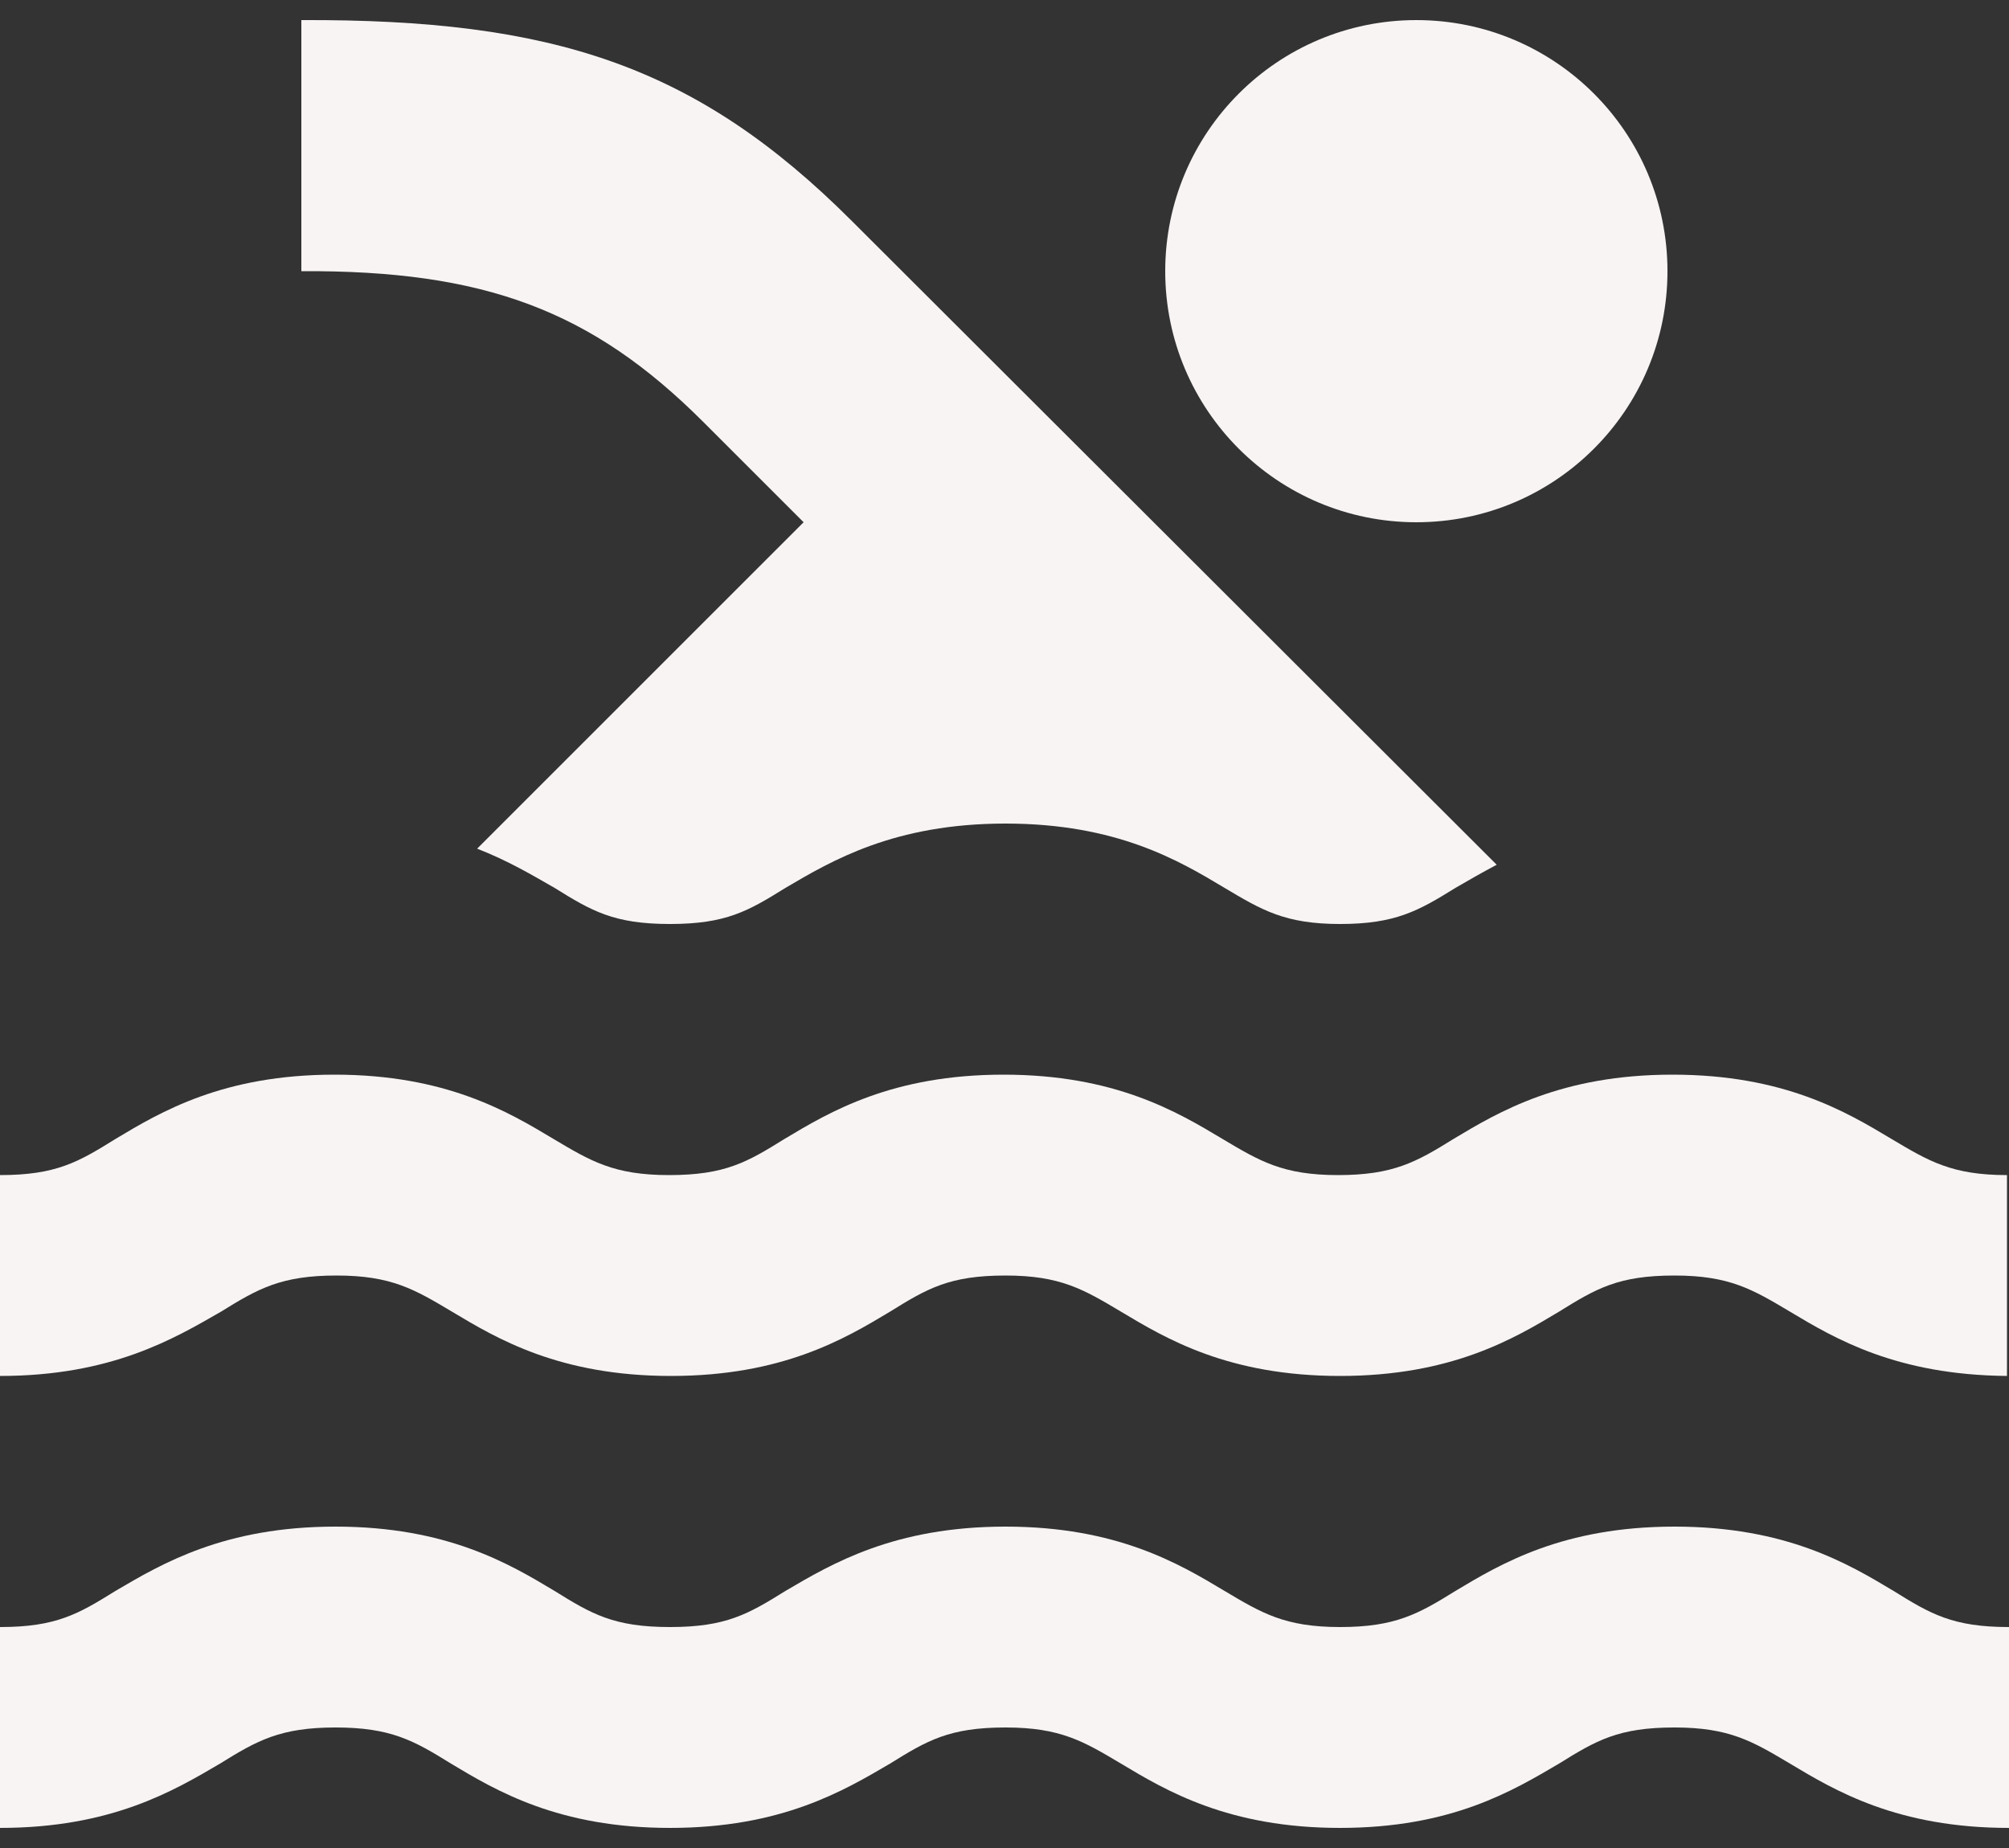
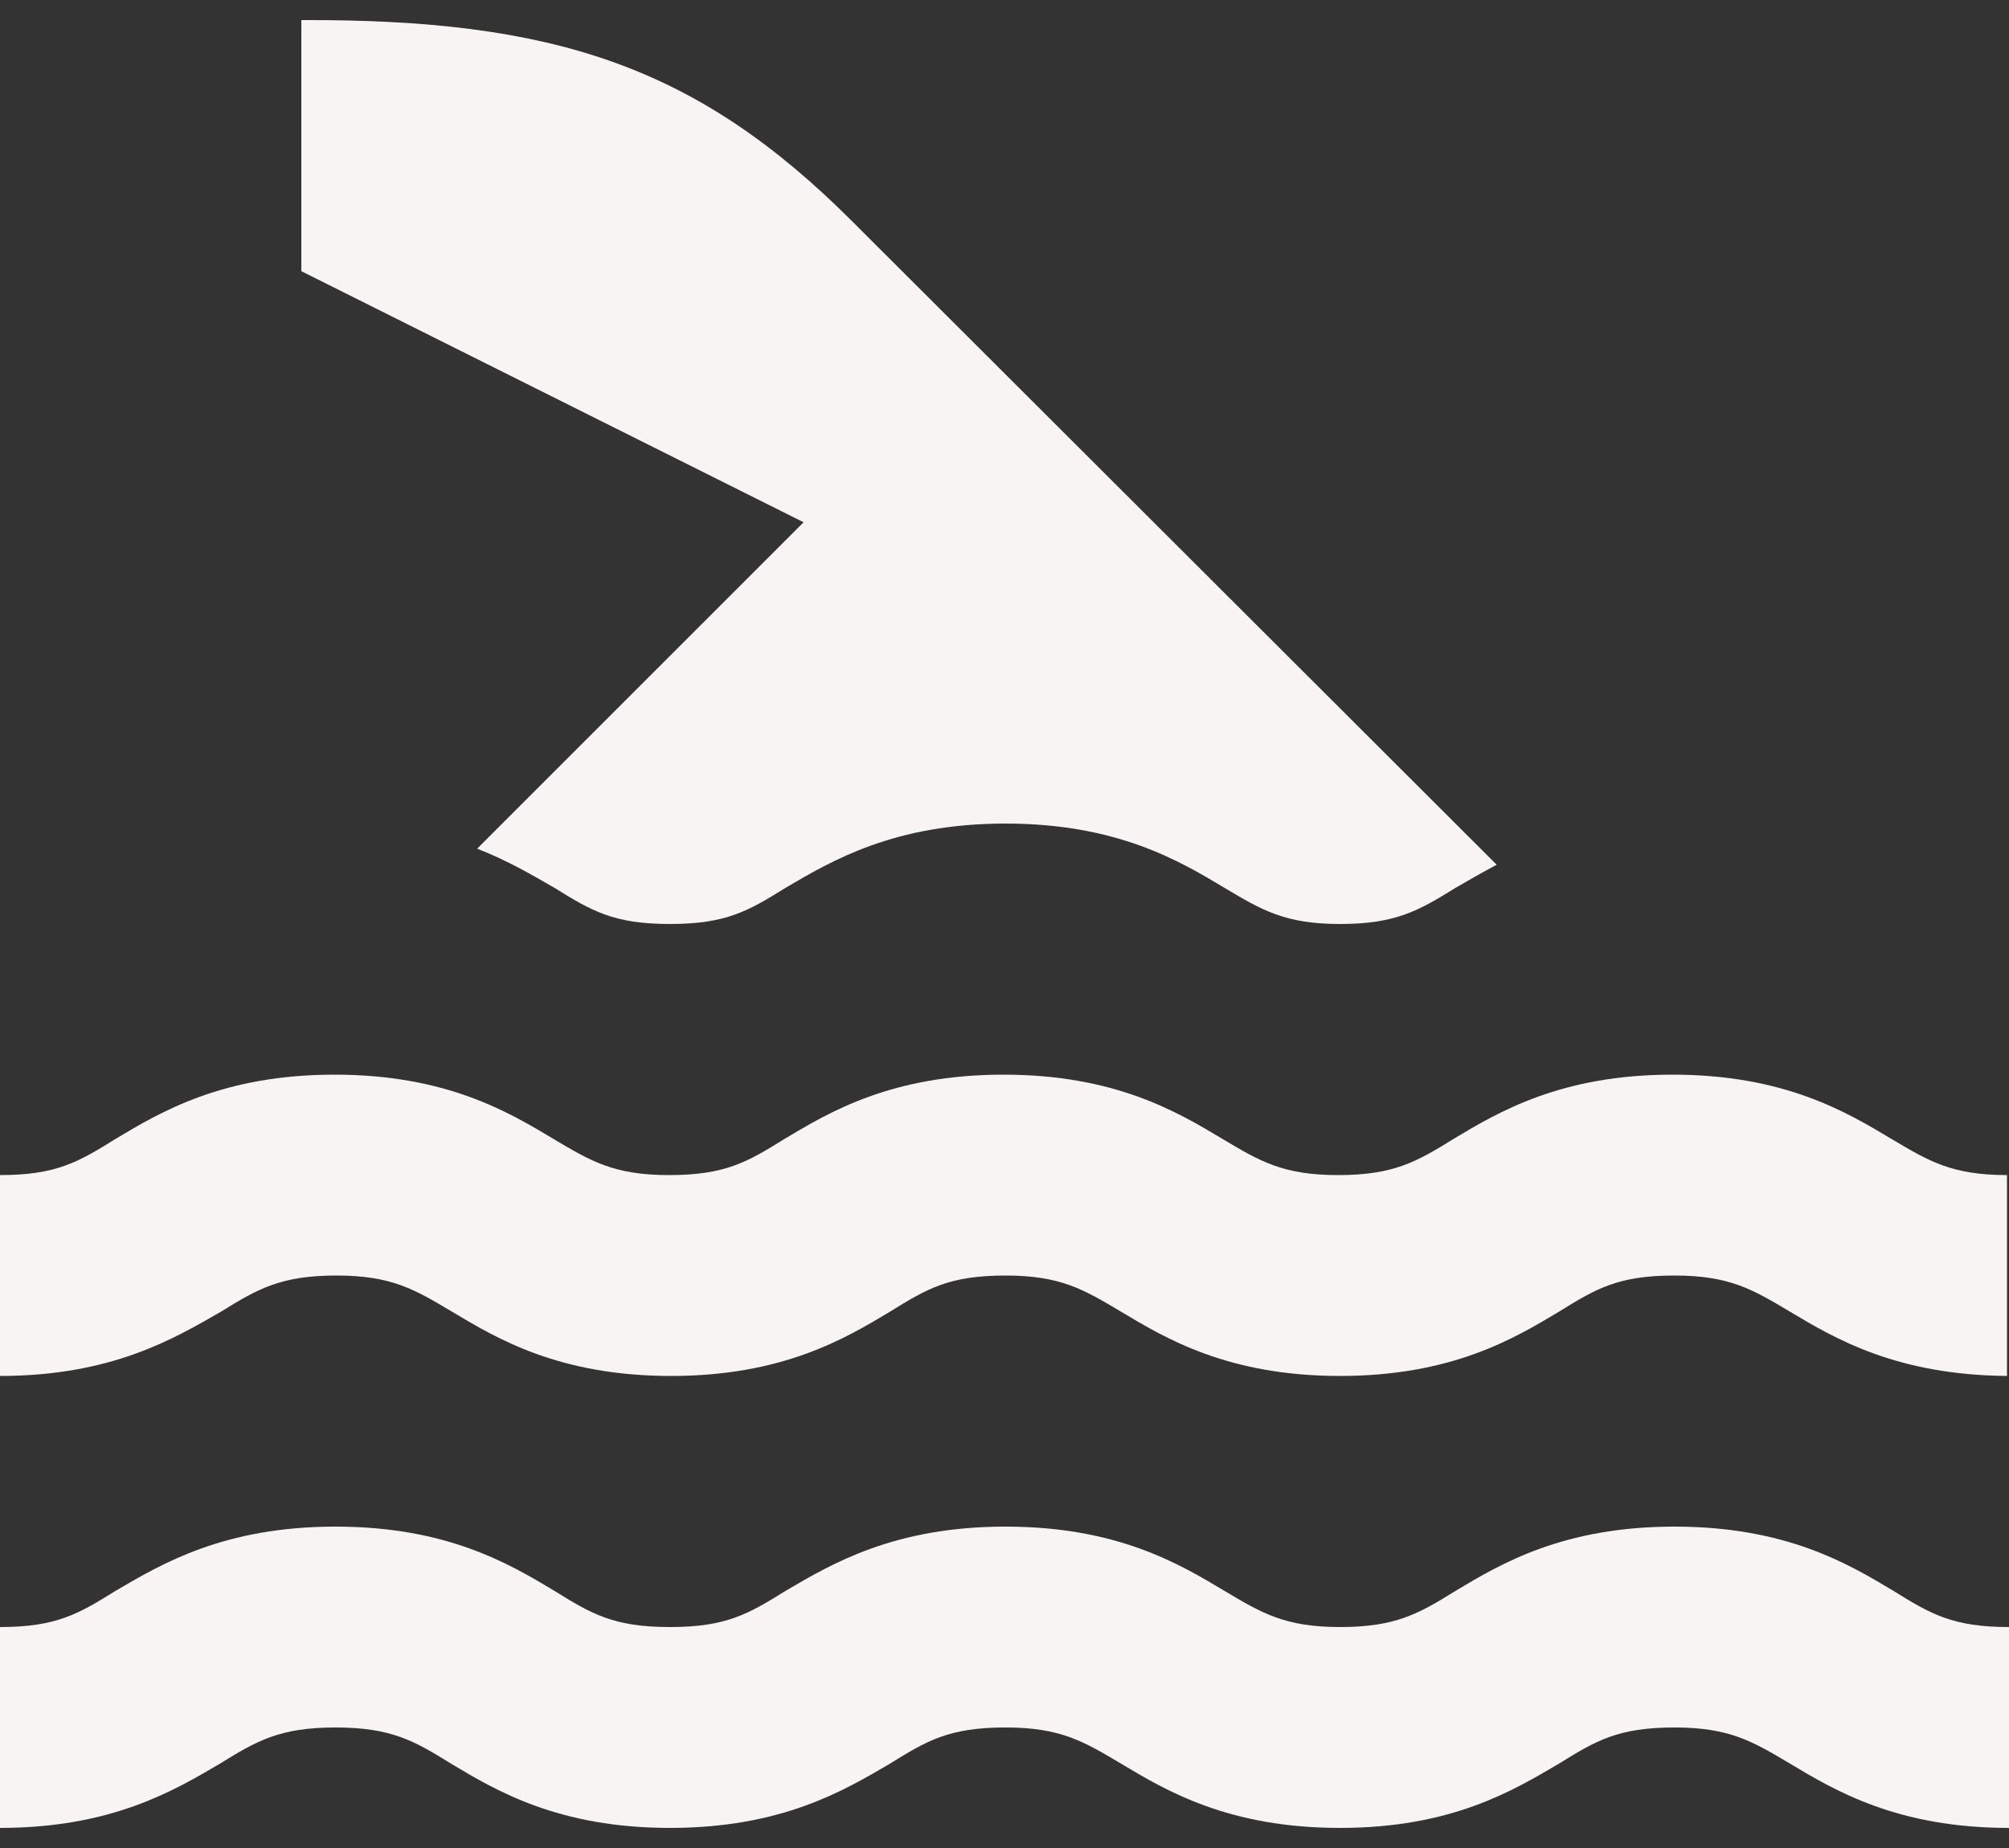
<svg xmlns="http://www.w3.org/2000/svg" width="50" height="46" viewBox="0 0 50 46" fill="none">
  <rect x="0" y="0" width="50" height="46" fill="#333333" stroke="none" />
  <g clip-path="url(#clip0_259_2)">
-     <path d="M20 13L11.875 21.125C12.65 21.425 13.275 21.8 13.8 22.1C14.725 22.675 15.275 23 16.675 23C18.075 23 18.625 22.675 19.55 22.1C20.7 21.425 22.25 20.5 25.025 20.5C27.8 20.5 29.35 21.425 30.475 22.1C31.4 22.65 31.975 23 33.35 23C34.725 23 35.3 22.675 36.225 22.1C36.525 21.925 36.875 21.725 37.25 21.525L21.2 5.5C17.325 1.625 13.75 0.475 7.5 0.5V6.75C12.05 6.725 14.725 7.725 17.5 10.5L20 13ZM8.375 31.75C9.75 31.75 10.325 32.1 11.25 32.65C12.375 33.325 13.925 34.25 16.7 34.25C19.475 34.25 21.025 33.325 22.15 32.65C23.075 32.075 23.625 31.75 25.025 31.75C26.4 31.75 26.975 32.1 27.9 32.65C29.025 33.325 30.575 34.25 33.35 34.25C36.125 34.25 37.675 33.325 38.8 32.65C39.725 32.075 40.275 31.75 41.675 31.75C43.05 31.75 43.625 32.1 44.55 32.65C45.675 33.325 47.2 34.225 49.95 34.25V29.25C48.575 29.25 48 28.9 47.075 28.35C45.95 27.675 44.4 26.75 41.625 26.75C38.85 26.75 37.3 27.675 36.175 28.35C35.25 28.925 34.675 29.25 33.3 29.25C31.925 29.25 31.35 28.9 30.425 28.35C29.3 27.675 27.75 26.75 24.975 26.75C22.2 26.75 20.65 27.675 19.525 28.35C18.6 28.925 18.05 29.25 16.65 29.25C15.275 29.25 14.7 28.9 13.775 28.35C12.65 27.675 11.1 26.75 8.325 26.75C5.55 26.75 4 27.675 2.875 28.35C1.95 28.925 1.4 29.25 0 29.25V34.25C2.775 34.25 4.325 33.325 5.5 32.65C6.425 32.075 7 31.75 8.375 31.75ZM41.675 38C38.9 38 37.35 38.925 36.225 39.6C35.3 40.175 34.725 40.5 33.35 40.5C31.975 40.5 31.4 40.15 30.475 39.6C29.35 38.925 27.8 38 25.025 38C22.25 38 20.7 38.925 19.55 39.6C18.625 40.175 18.075 40.5 16.675 40.5C15.275 40.5 14.725 40.175 13.8 39.6C12.675 38.925 11.125 38 8.35 38C5.575 38 4.025 38.925 2.875 39.6C1.95 40.175 1.4 40.5 0 40.5V45.5C2.775 45.5 4.325 44.575 5.475 43.9C6.4 43.325 6.975 43 8.35 43C9.725 43 10.3 43.325 11.225 43.9C12.35 44.575 13.9 45.5 16.675 45.5C19.45 45.5 21 44.575 22.15 43.9C23.075 43.325 23.625 43 25.025 43C26.4 43 26.975 43.35 27.9 43.9C29.025 44.575 30.575 45.5 33.35 45.5C36.125 45.5 37.65 44.575 38.8 43.9C39.725 43.325 40.275 43 41.675 43C43.05 43 43.625 43.35 44.55 43.9C45.675 44.575 47.225 45.5 50 45.5V40.5C48.6 40.5 48.05 40.175 47.125 39.6C46 38.925 44.45 38 41.675 38Z" fill="#F7F4F3" />
-     <path d="M35.25 13C38.702 13 41.5 10.202 41.5 6.75C41.5 3.298 38.702 0.5 35.25 0.5C31.798 0.5 29 3.298 29 6.75C29 10.202 31.798 13 35.25 13Z" fill="#F7F4F3" />
+     <path d="M20 13L11.875 21.125C12.65 21.425 13.275 21.8 13.8 22.1C14.725 22.675 15.275 23 16.675 23C18.075 23 18.625 22.675 19.55 22.1C20.7 21.425 22.25 20.5 25.025 20.5C27.8 20.5 29.35 21.425 30.475 22.1C31.4 22.65 31.975 23 33.35 23C34.725 23 35.3 22.675 36.225 22.1C36.525 21.925 36.875 21.725 37.25 21.525L21.2 5.5C17.325 1.625 13.75 0.475 7.5 0.5V6.75L20 13ZM8.375 31.75C9.75 31.75 10.325 32.1 11.25 32.65C12.375 33.325 13.925 34.25 16.7 34.25C19.475 34.25 21.025 33.325 22.15 32.65C23.075 32.075 23.625 31.75 25.025 31.75C26.4 31.75 26.975 32.1 27.9 32.65C29.025 33.325 30.575 34.25 33.35 34.25C36.125 34.25 37.675 33.325 38.8 32.65C39.725 32.075 40.275 31.75 41.675 31.75C43.05 31.75 43.625 32.1 44.55 32.65C45.675 33.325 47.2 34.225 49.95 34.25V29.25C48.575 29.25 48 28.9 47.075 28.35C45.95 27.675 44.4 26.75 41.625 26.75C38.85 26.75 37.3 27.675 36.175 28.35C35.25 28.925 34.675 29.25 33.3 29.25C31.925 29.25 31.35 28.9 30.425 28.35C29.3 27.675 27.75 26.75 24.975 26.75C22.2 26.75 20.65 27.675 19.525 28.35C18.6 28.925 18.05 29.25 16.65 29.25C15.275 29.25 14.7 28.9 13.775 28.35C12.65 27.675 11.1 26.75 8.325 26.75C5.55 26.75 4 27.675 2.875 28.35C1.95 28.925 1.4 29.25 0 29.25V34.25C2.775 34.25 4.325 33.325 5.5 32.65C6.425 32.075 7 31.75 8.375 31.75ZM41.675 38C38.9 38 37.35 38.925 36.225 39.6C35.3 40.175 34.725 40.5 33.35 40.5C31.975 40.5 31.4 40.15 30.475 39.6C29.35 38.925 27.8 38 25.025 38C22.25 38 20.7 38.925 19.55 39.6C18.625 40.175 18.075 40.5 16.675 40.5C15.275 40.5 14.725 40.175 13.8 39.6C12.675 38.925 11.125 38 8.35 38C5.575 38 4.025 38.925 2.875 39.6C1.95 40.175 1.4 40.5 0 40.5V45.5C2.775 45.5 4.325 44.575 5.475 43.9C6.4 43.325 6.975 43 8.35 43C9.725 43 10.3 43.325 11.225 43.9C12.35 44.575 13.9 45.5 16.675 45.5C19.45 45.5 21 44.575 22.15 43.9C23.075 43.325 23.625 43 25.025 43C26.4 43 26.975 43.35 27.9 43.9C29.025 44.575 30.575 45.5 33.35 45.5C36.125 45.5 37.65 44.575 38.8 43.9C39.725 43.325 40.275 43 41.675 43C43.05 43 43.625 43.35 44.55 43.9C45.675 44.575 47.225 45.5 50 45.5V40.5C48.6 40.5 48.05 40.175 47.125 39.6C46 38.925 44.45 38 41.675 38Z" fill="#F7F4F3" />
  </g>
  <defs>
    <clipPath id="clip0_259_2">
      <rect width="50" height="46" fill="white" />
    </clipPath>
  </defs>
</svg>